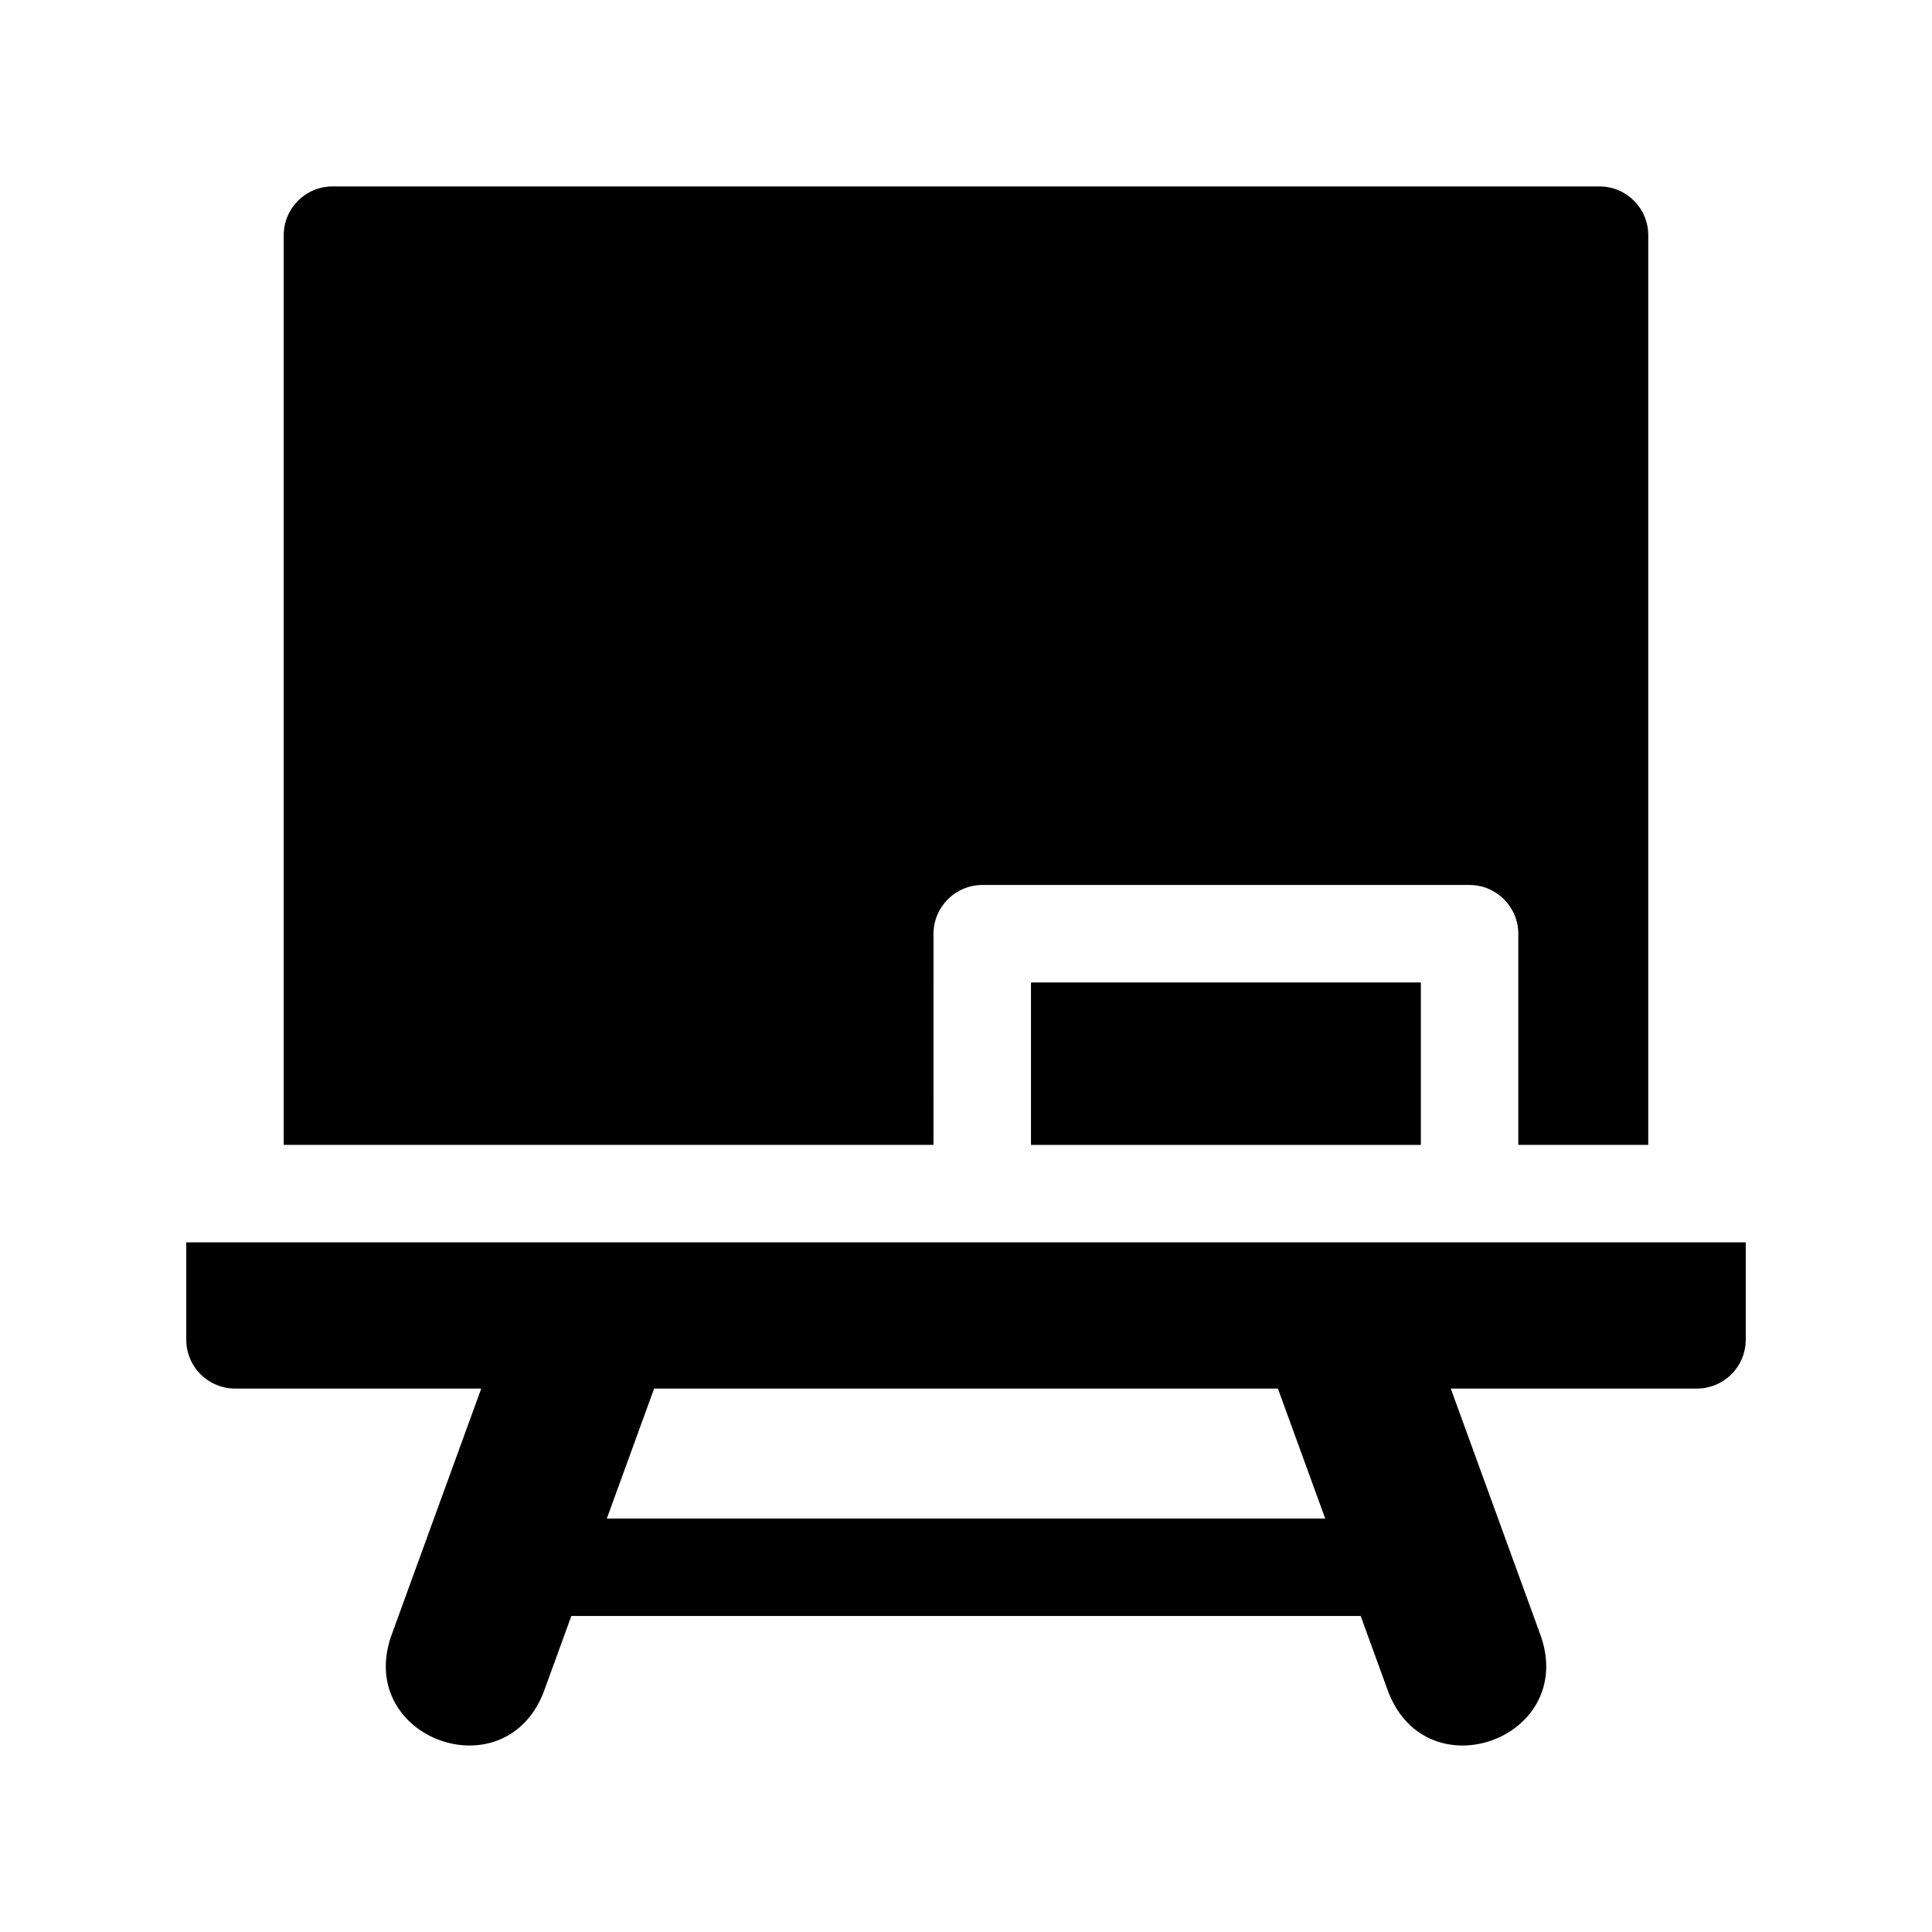
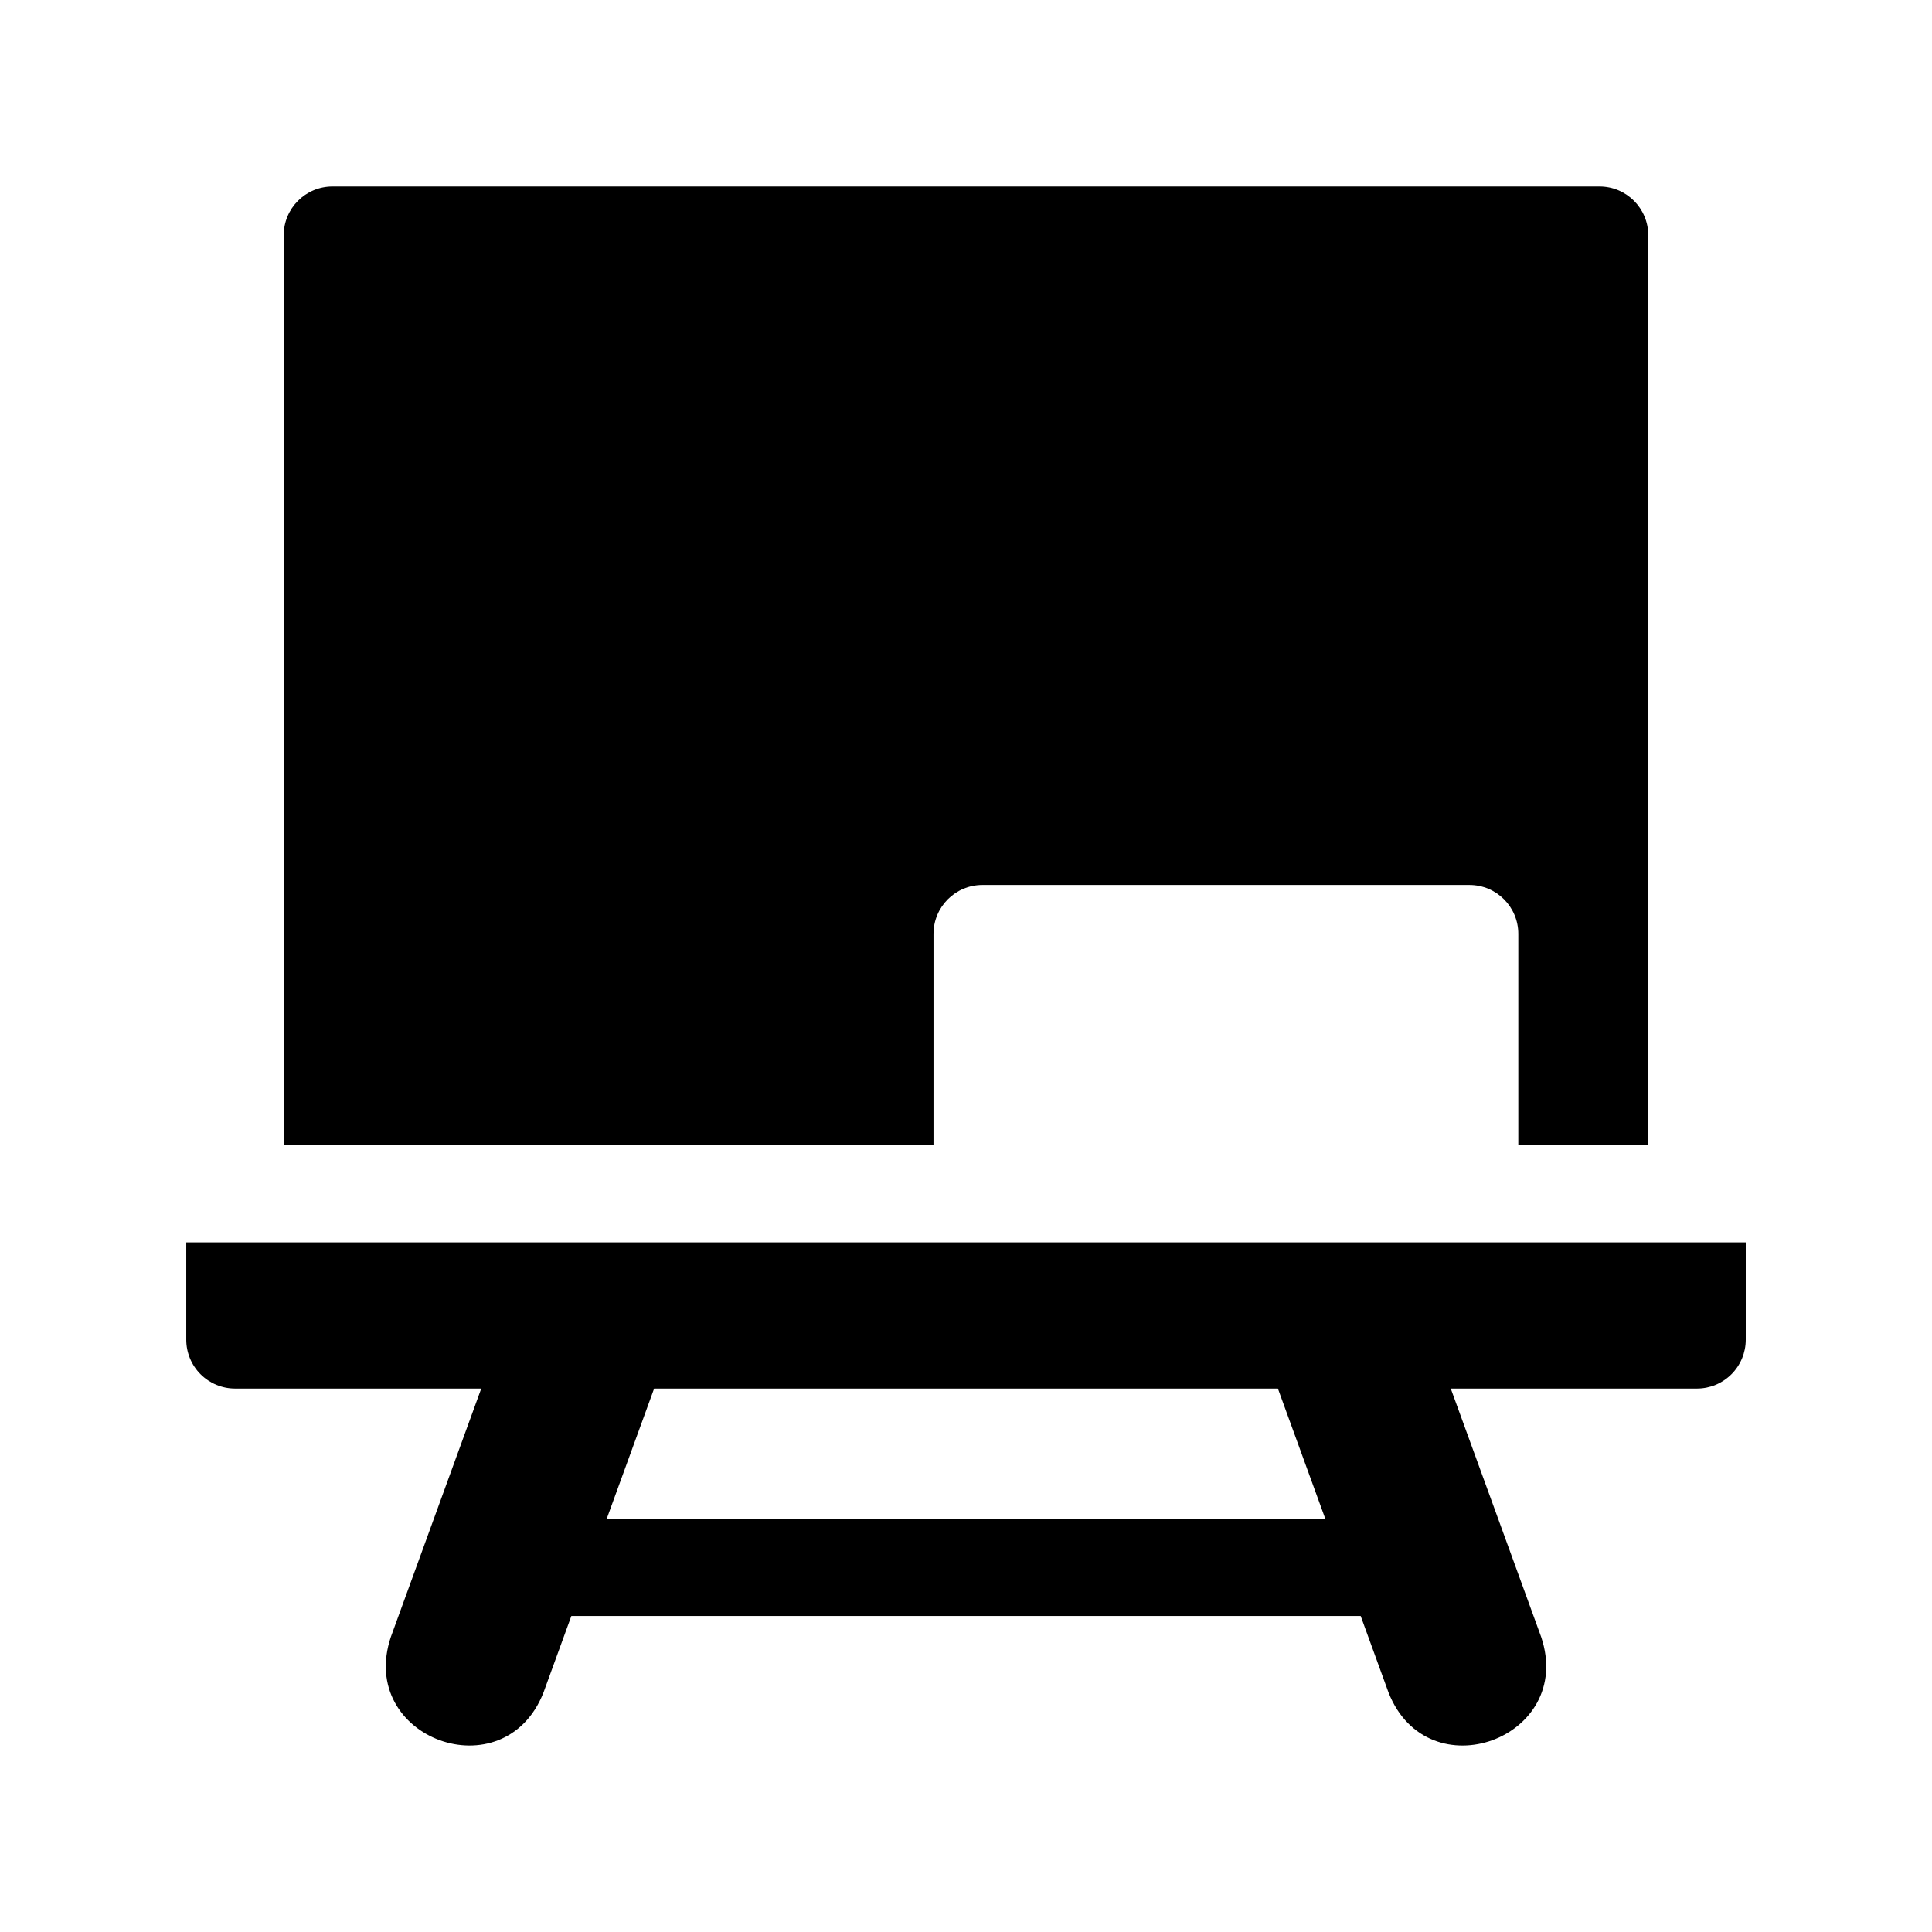
<svg xmlns="http://www.w3.org/2000/svg" fill="#000000" width="800px" height="800px" version="1.1" viewBox="144 144 512 512">
  <g>
    <path d="m193.36 473.24v25.801-0.004c0 3.434 1.363 6.727 3.789 9.156 2.43 2.426 5.723 3.793 9.156 3.789h65.23l-23.953 65.816c-9.031 26.922 30.074 41.152 40.453 14.723l7.379-20.27 209.18 0.004 7.375 20.27c10.383 26.434 49.496 12.191 40.453-14.723l-23.953-65.816h-45.812l12.535 34.441h-190.38l12.535-34.441h276.35v-0.004c3.434 0.004 6.727-1.363 9.152-3.789 2.43-2.43 3.793-5.723 3.793-9.156v-25.801z" />
    <path d="m391.39 391.48c0-7.152 5.801-12.953 12.953-12.953h129.07c7.152 0 12.953 5.801 12.953 12.953v55.926h34.438v-241.07c0-7.137-5.785-12.926-12.922-12.926h-335.77c-7.141 0-12.926 5.789-12.926 12.926v241.07h172.2z" />
-     <path d="m417.22 404.36h103.32v43.051h-103.32z" />
  </g>
</svg>